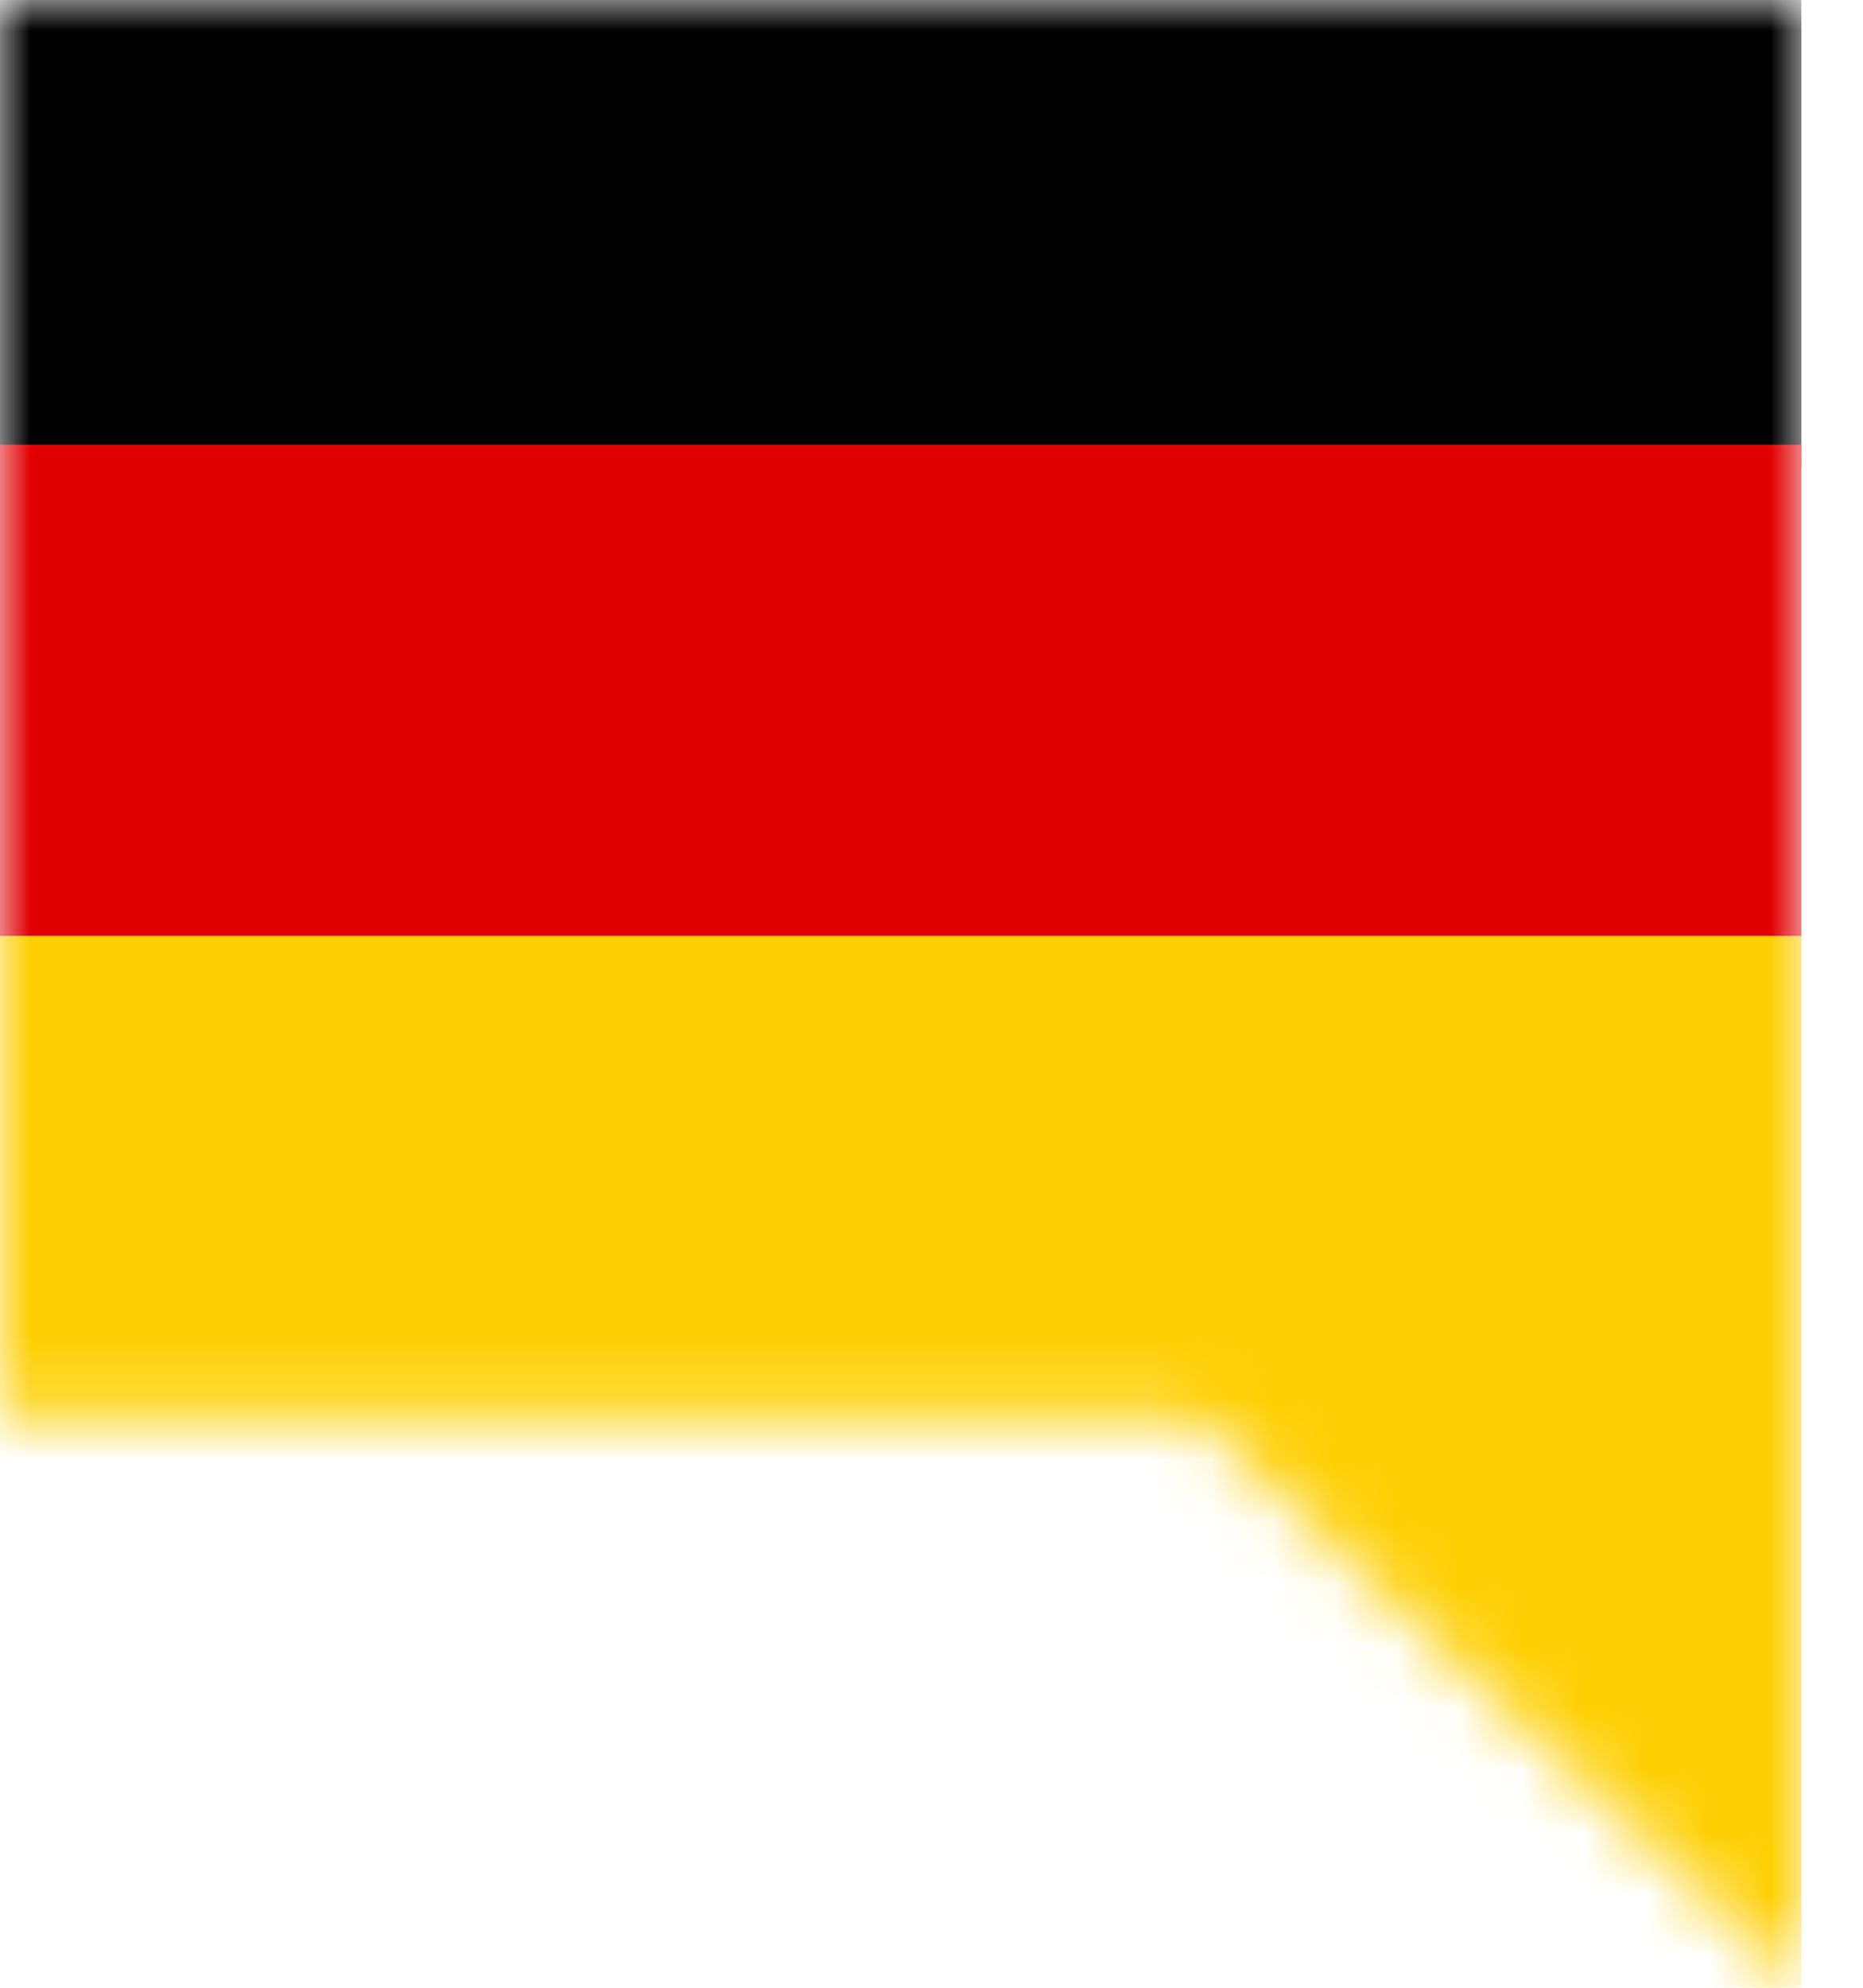
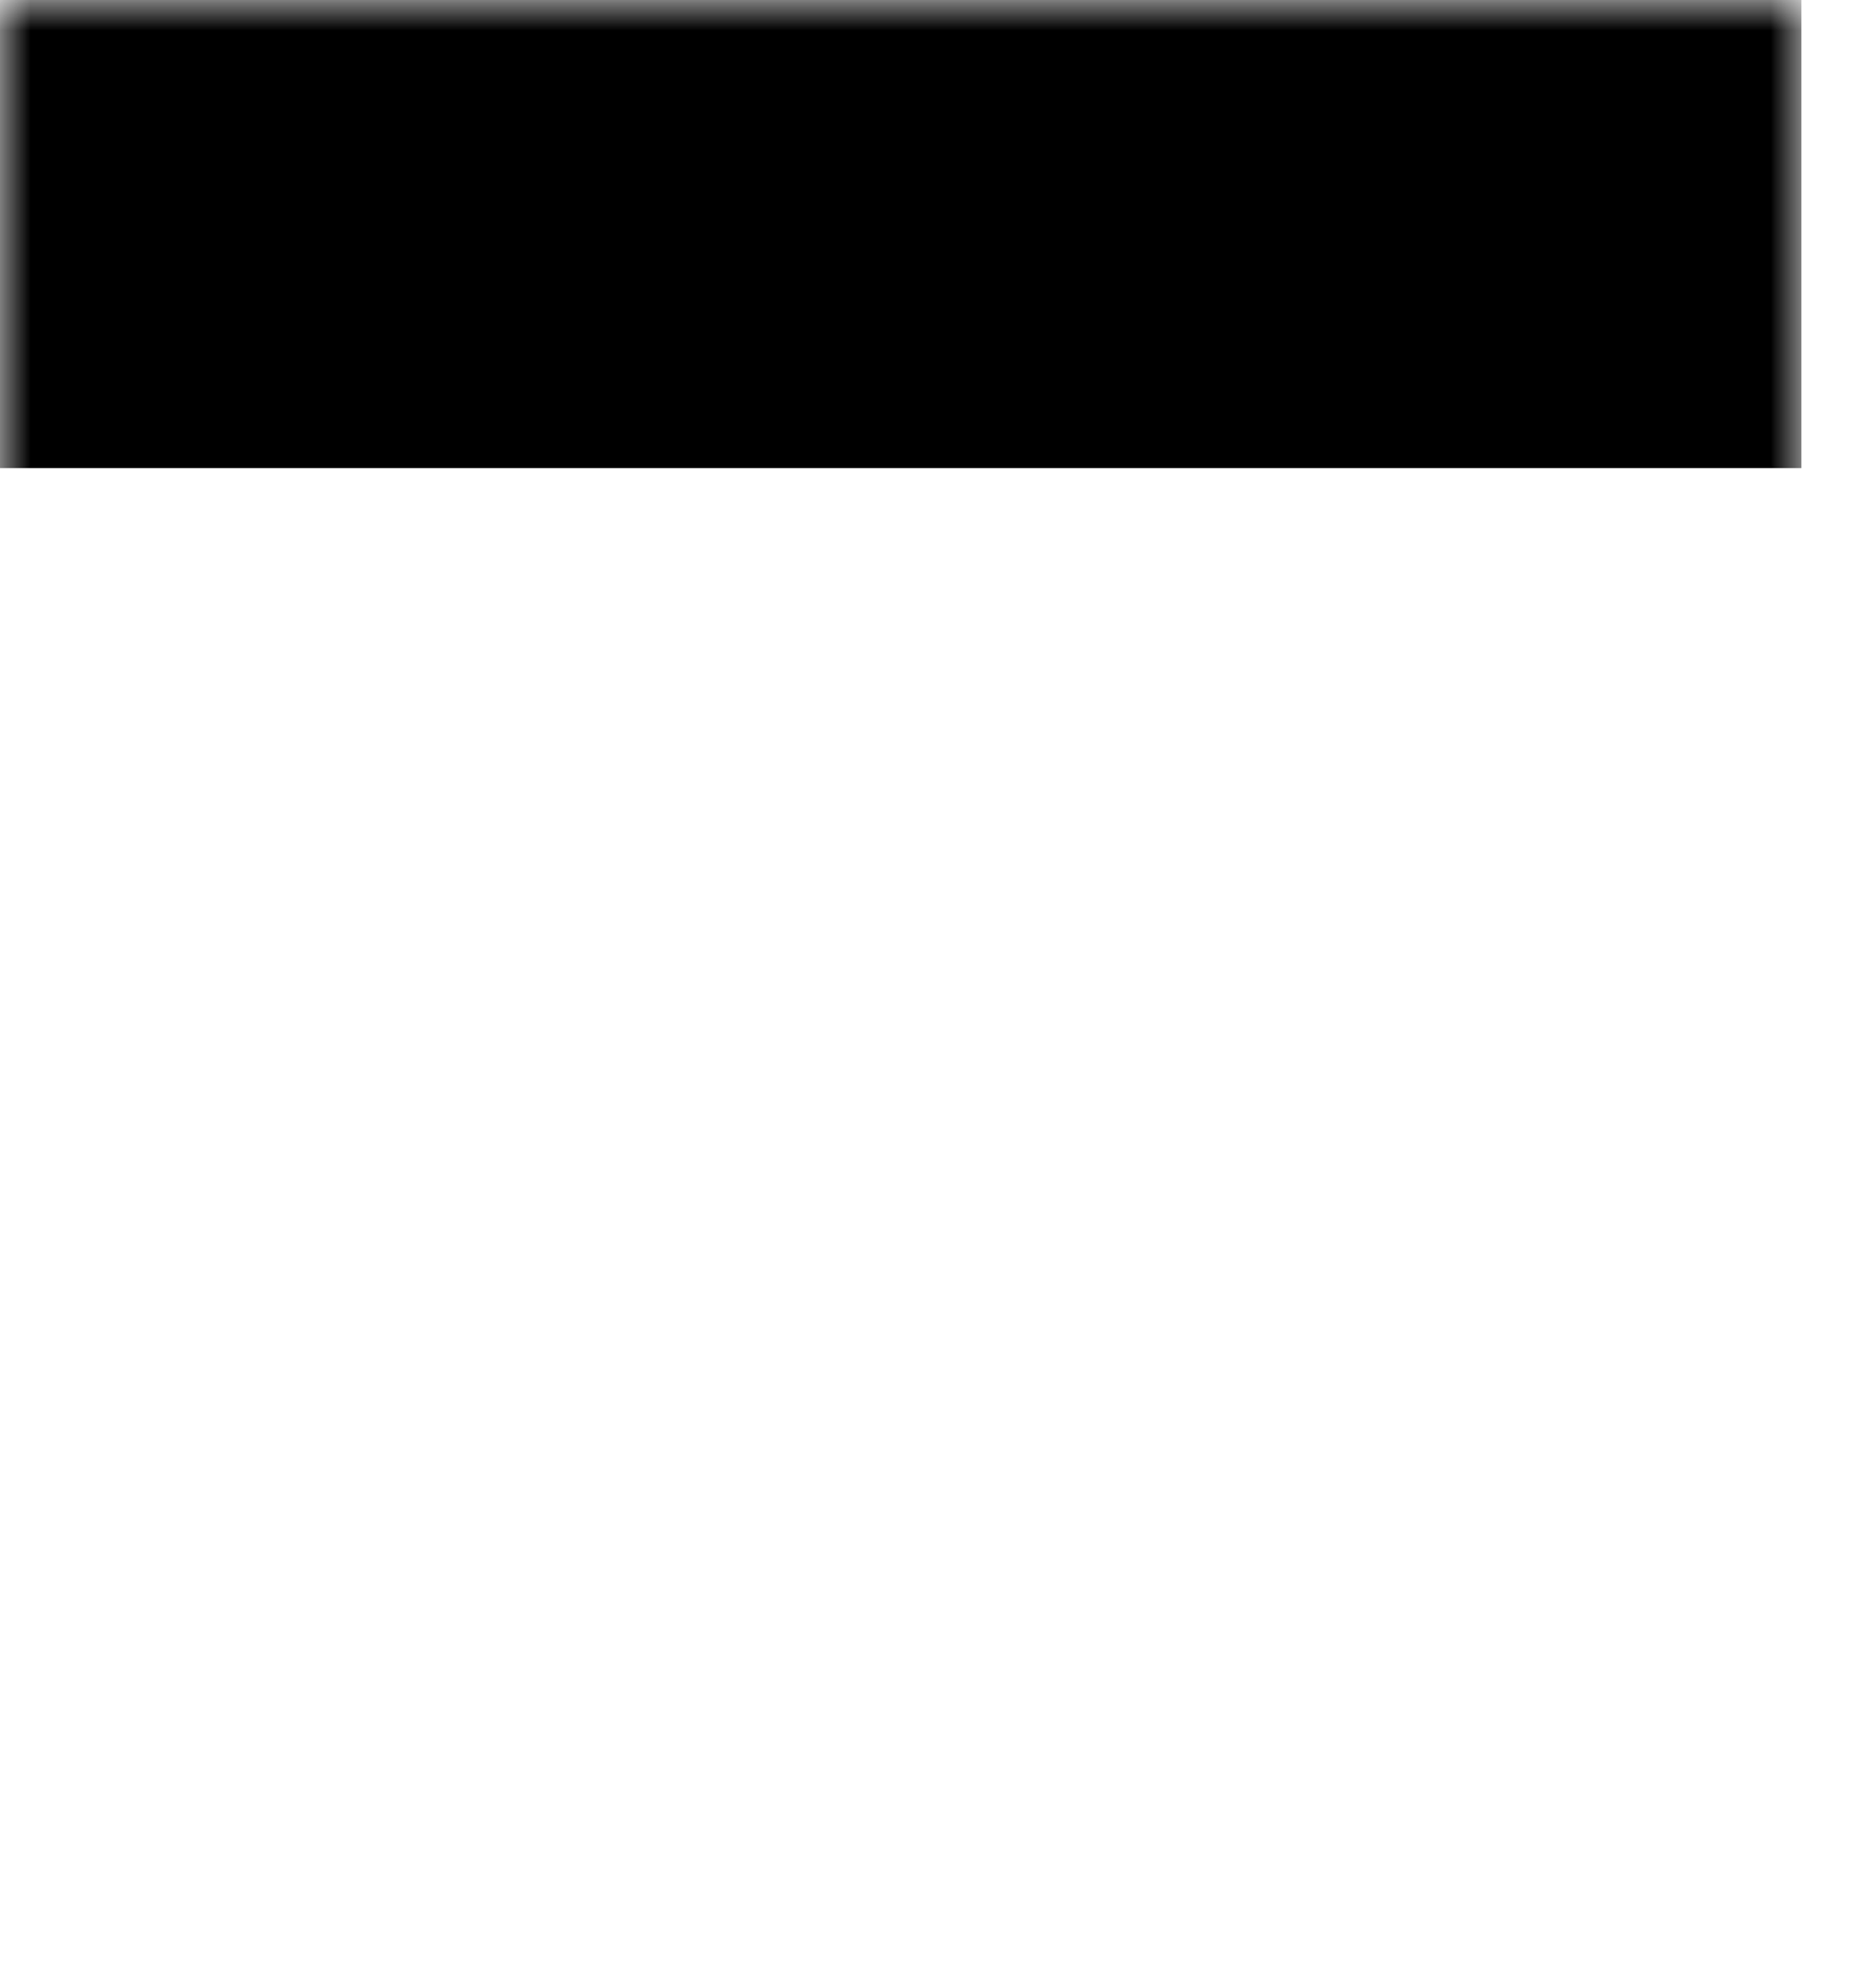
<svg xmlns="http://www.w3.org/2000/svg" fill="none" height="32" viewBox="0 0 30 32" width="30">
  <mask height="32" id="mask0_1698_13" maskUnits="userSpaceOnUse" style="mask-type:alpha" width="30" x="0" y="0">
    <path clip-rule="evenodd" d="M29.029 0H0V22.797H19.228L29.029 32V22.797H29.029V0Z" fill="black" fill-rule="evenodd" />
  </mask>
  <g mask="url(#mask0_1698_13)">
    <path d="M0 0H29.008V7.535H0V0Z" fill="black" />
-     <path d="M0 7.158H29.008V15.069H0V7.158Z" fill="#E00003" />
-     <path d="M0 15.069H29.008V32.022H0V15.069Z" fill="#FECF02" />
  </g>
</svg>